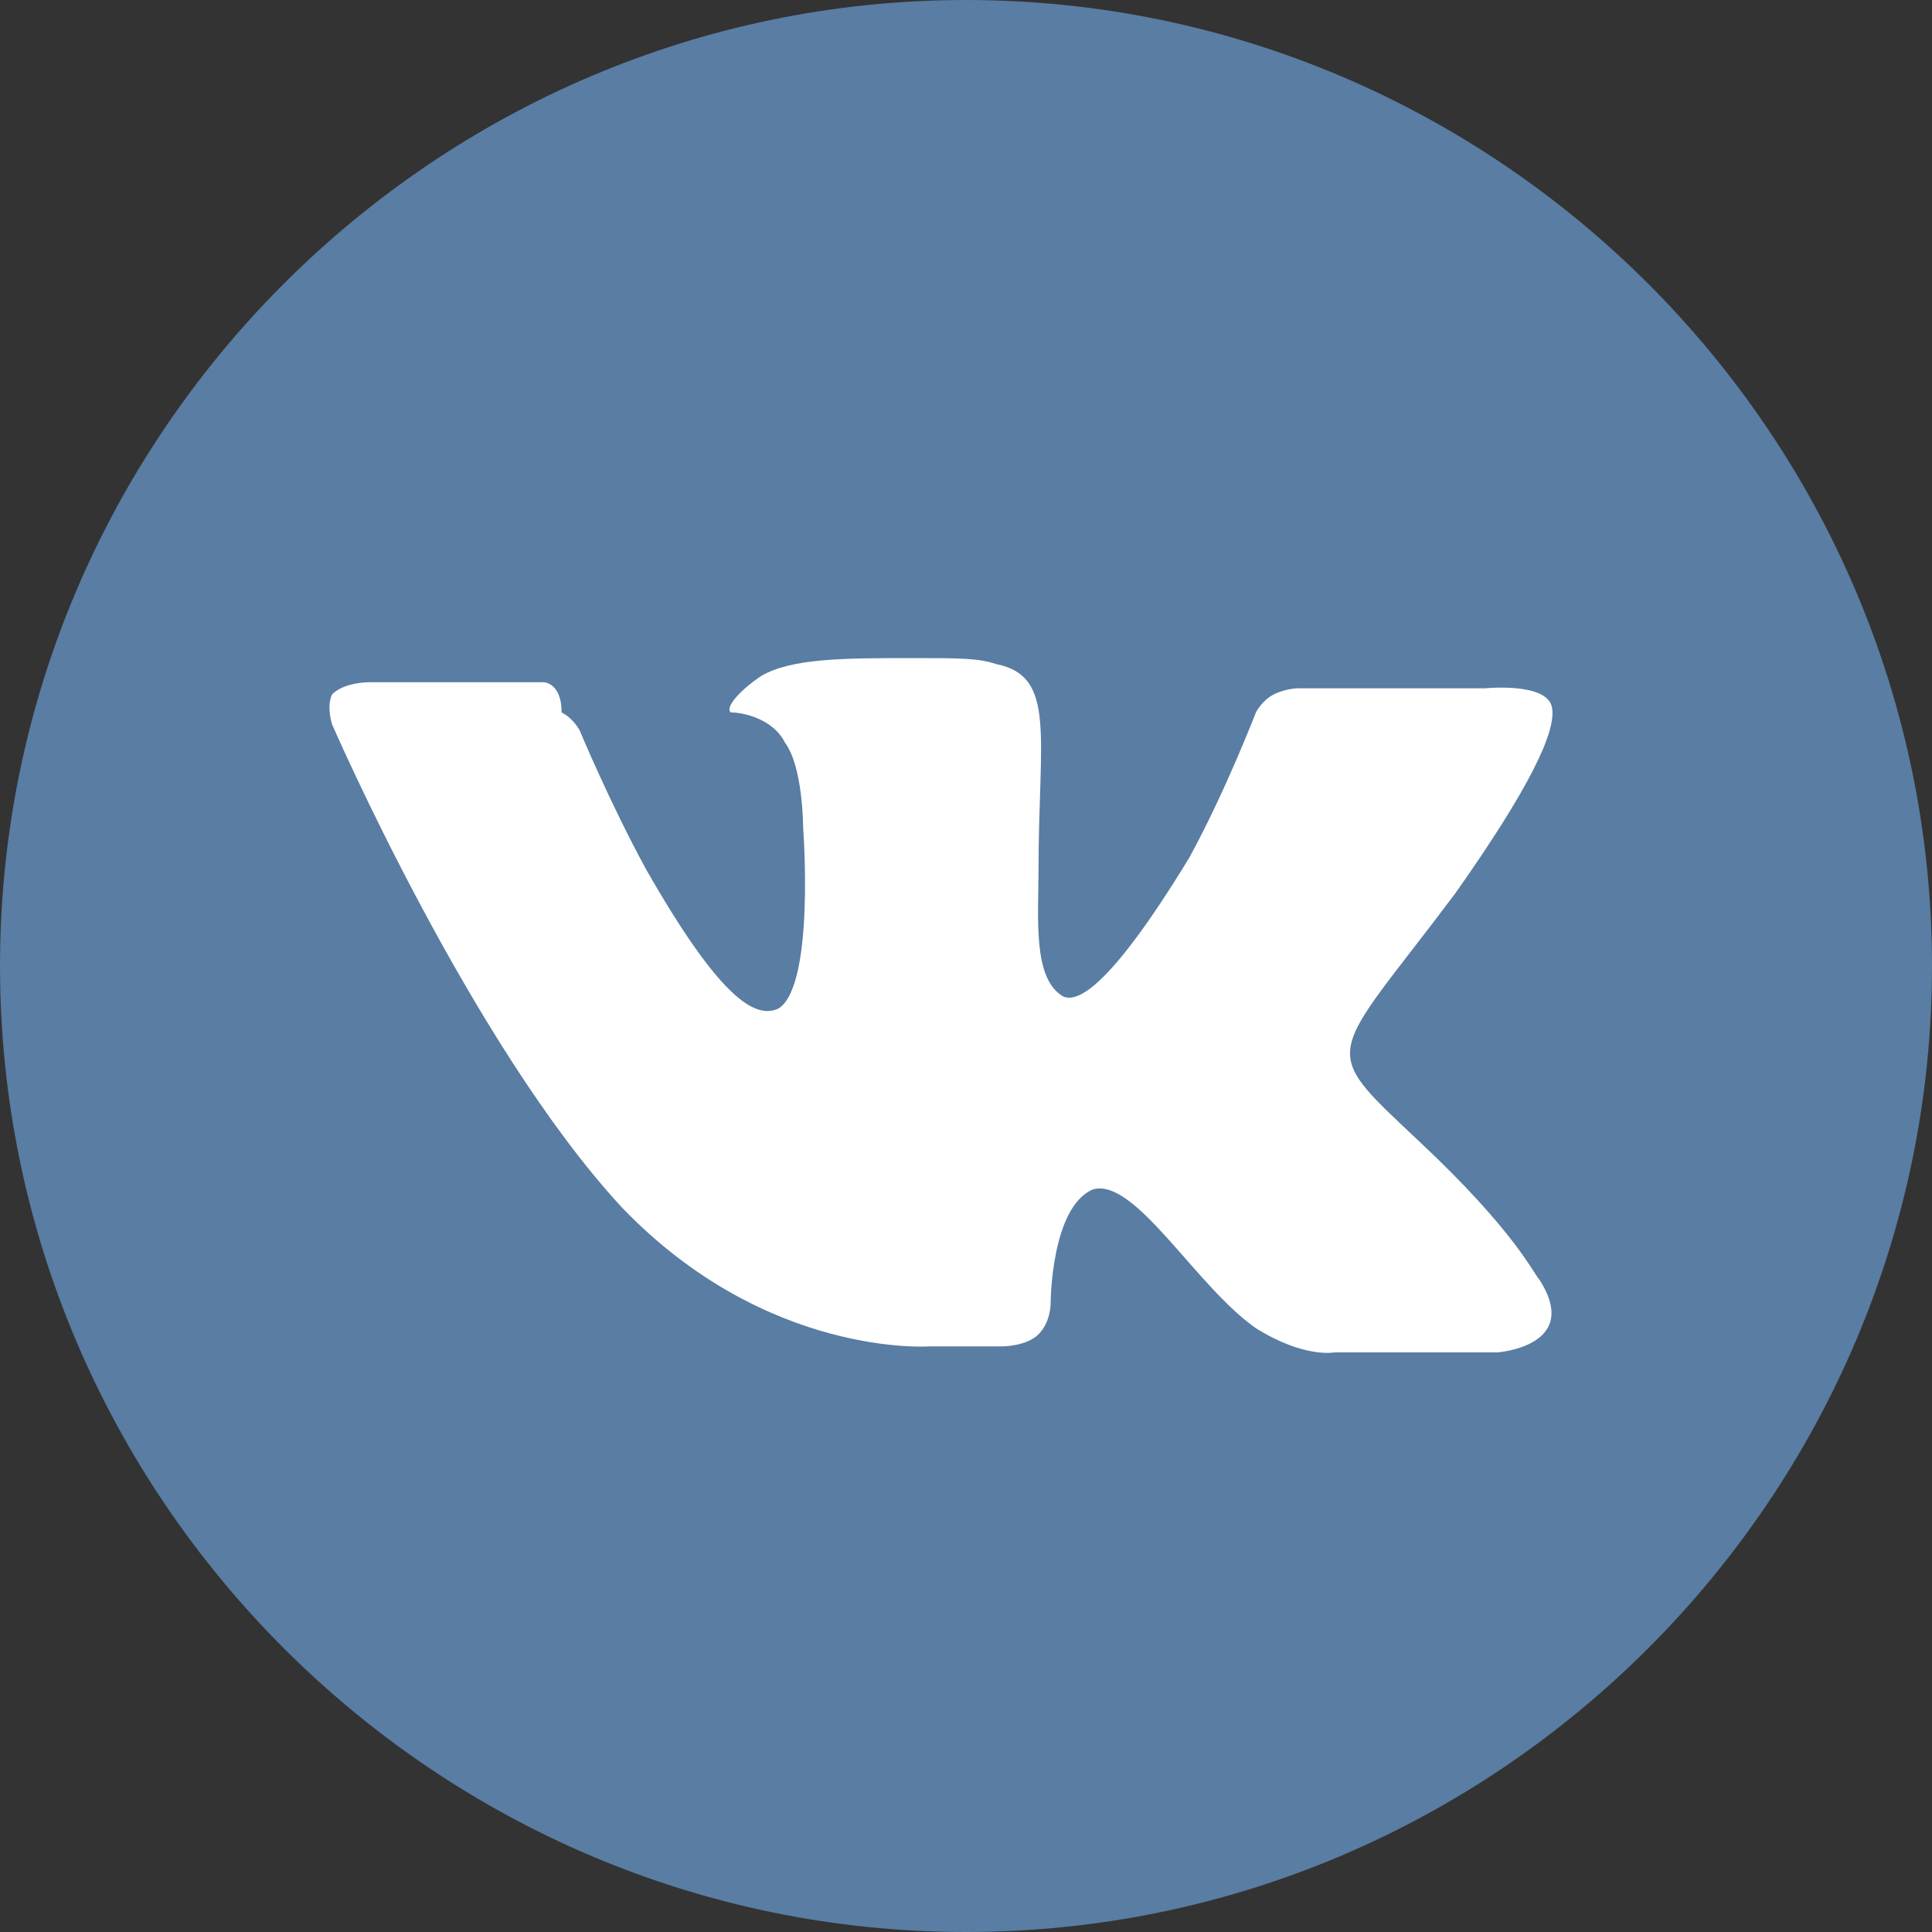
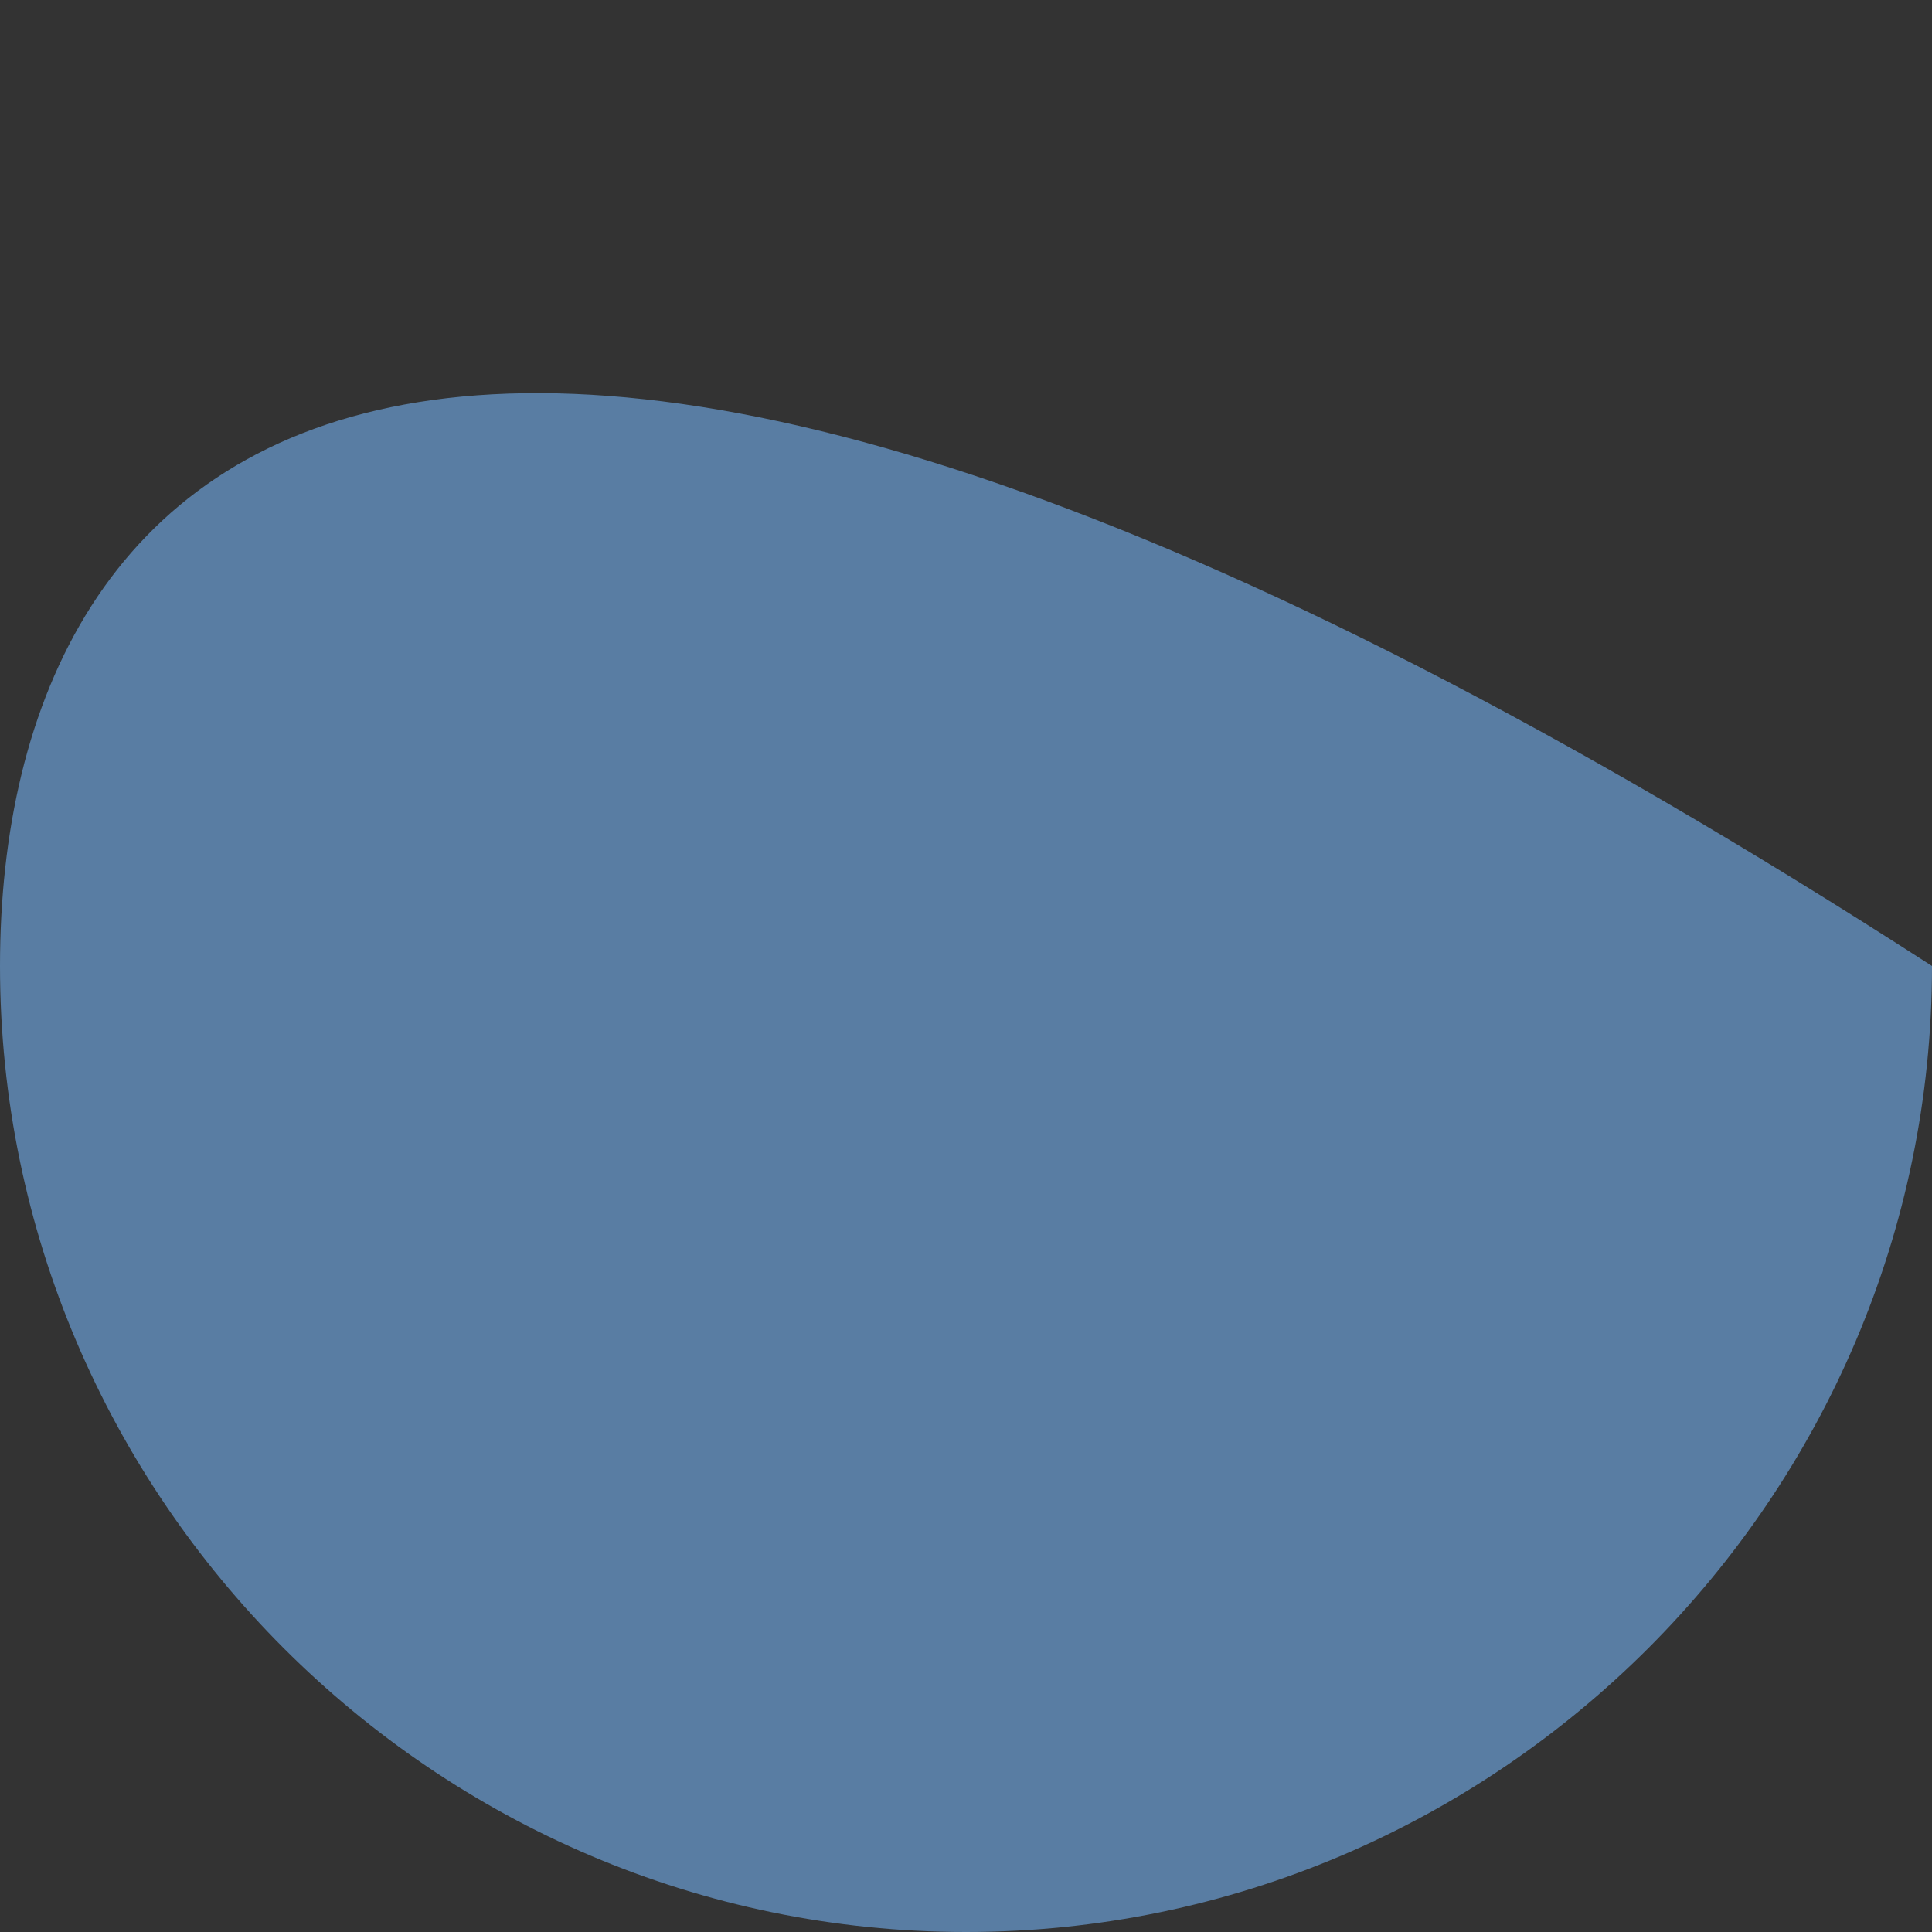
<svg xmlns="http://www.w3.org/2000/svg" width="35" height="35" viewBox="0 0 35 35" fill="none">
  <rect x="0" y="0" width="35" height="35" fill="#333333" stroke="none" />
-   <path d="M17.5 35C27.125 35 35 27.125 35 17.5C35 7.875 27.125 0 17.5 0C7.875 0 0 7.875 0 17.5C0 27.125 7.875 35 17.5 35Z" fill="#597DA3" />
-   <path fill-rule="evenodd" clip-rule="evenodd" d="M16.846 24.391H18.158C18.158 24.391 18.596 24.391 18.814 24.172C19.033 23.953 19.033 23.625 19.033 23.625C19.033 23.625 19.033 21.875 19.799 21.547C20.564 21.328 21.658 23.297 22.752 24.062C23.627 24.609 24.174 24.5 24.174 24.5H27.127C27.127 24.5 28.658 24.391 27.892 23.188C27.783 23.078 27.455 22.312 25.705 20.672C23.846 18.922 24.064 19.25 26.361 16.188C27.674 14.328 28.221 13.234 28.111 12.797C28.002 12.359 26.908 12.469 26.908 12.469H23.517C23.517 12.469 23.299 12.469 23.08 12.578C22.861 12.688 22.752 12.906 22.752 12.906C22.752 12.906 22.205 14.328 21.549 15.531C20.017 18.047 19.471 18.156 19.252 18.047C18.705 17.719 18.814 16.625 18.814 15.75C18.814 13.344 19.142 12.25 18.049 12.031C17.721 11.922 17.392 11.922 16.517 11.922C15.314 11.922 14.33 11.922 13.783 12.25C13.455 12.469 13.127 12.797 13.236 12.906C13.455 12.906 14.002 13.016 14.22 13.453C14.549 13.891 14.549 14.984 14.549 14.984C14.549 14.984 14.767 17.828 14.111 18.266C13.674 18.484 13.017 18.047 11.705 15.75C11.049 14.547 10.502 13.234 10.502 13.234C10.502 13.234 10.392 13.016 10.174 12.906C10.174 12.359 9.845 12.359 9.845 12.359H6.674C6.674 12.359 6.236 12.359 6.017 12.578C5.908 12.797 6.017 13.125 6.017 13.125C6.017 13.125 8.533 18.922 11.267 21.875C13.892 24.609 16.846 24.391 16.846 24.391Z" fill="white" />
+   <path d="M17.5 35C27.125 35 35 27.125 35 17.5C7.875 0 0 7.875 0 17.5C0 27.125 7.875 35 17.5 35Z" fill="#597DA3" />
</svg>